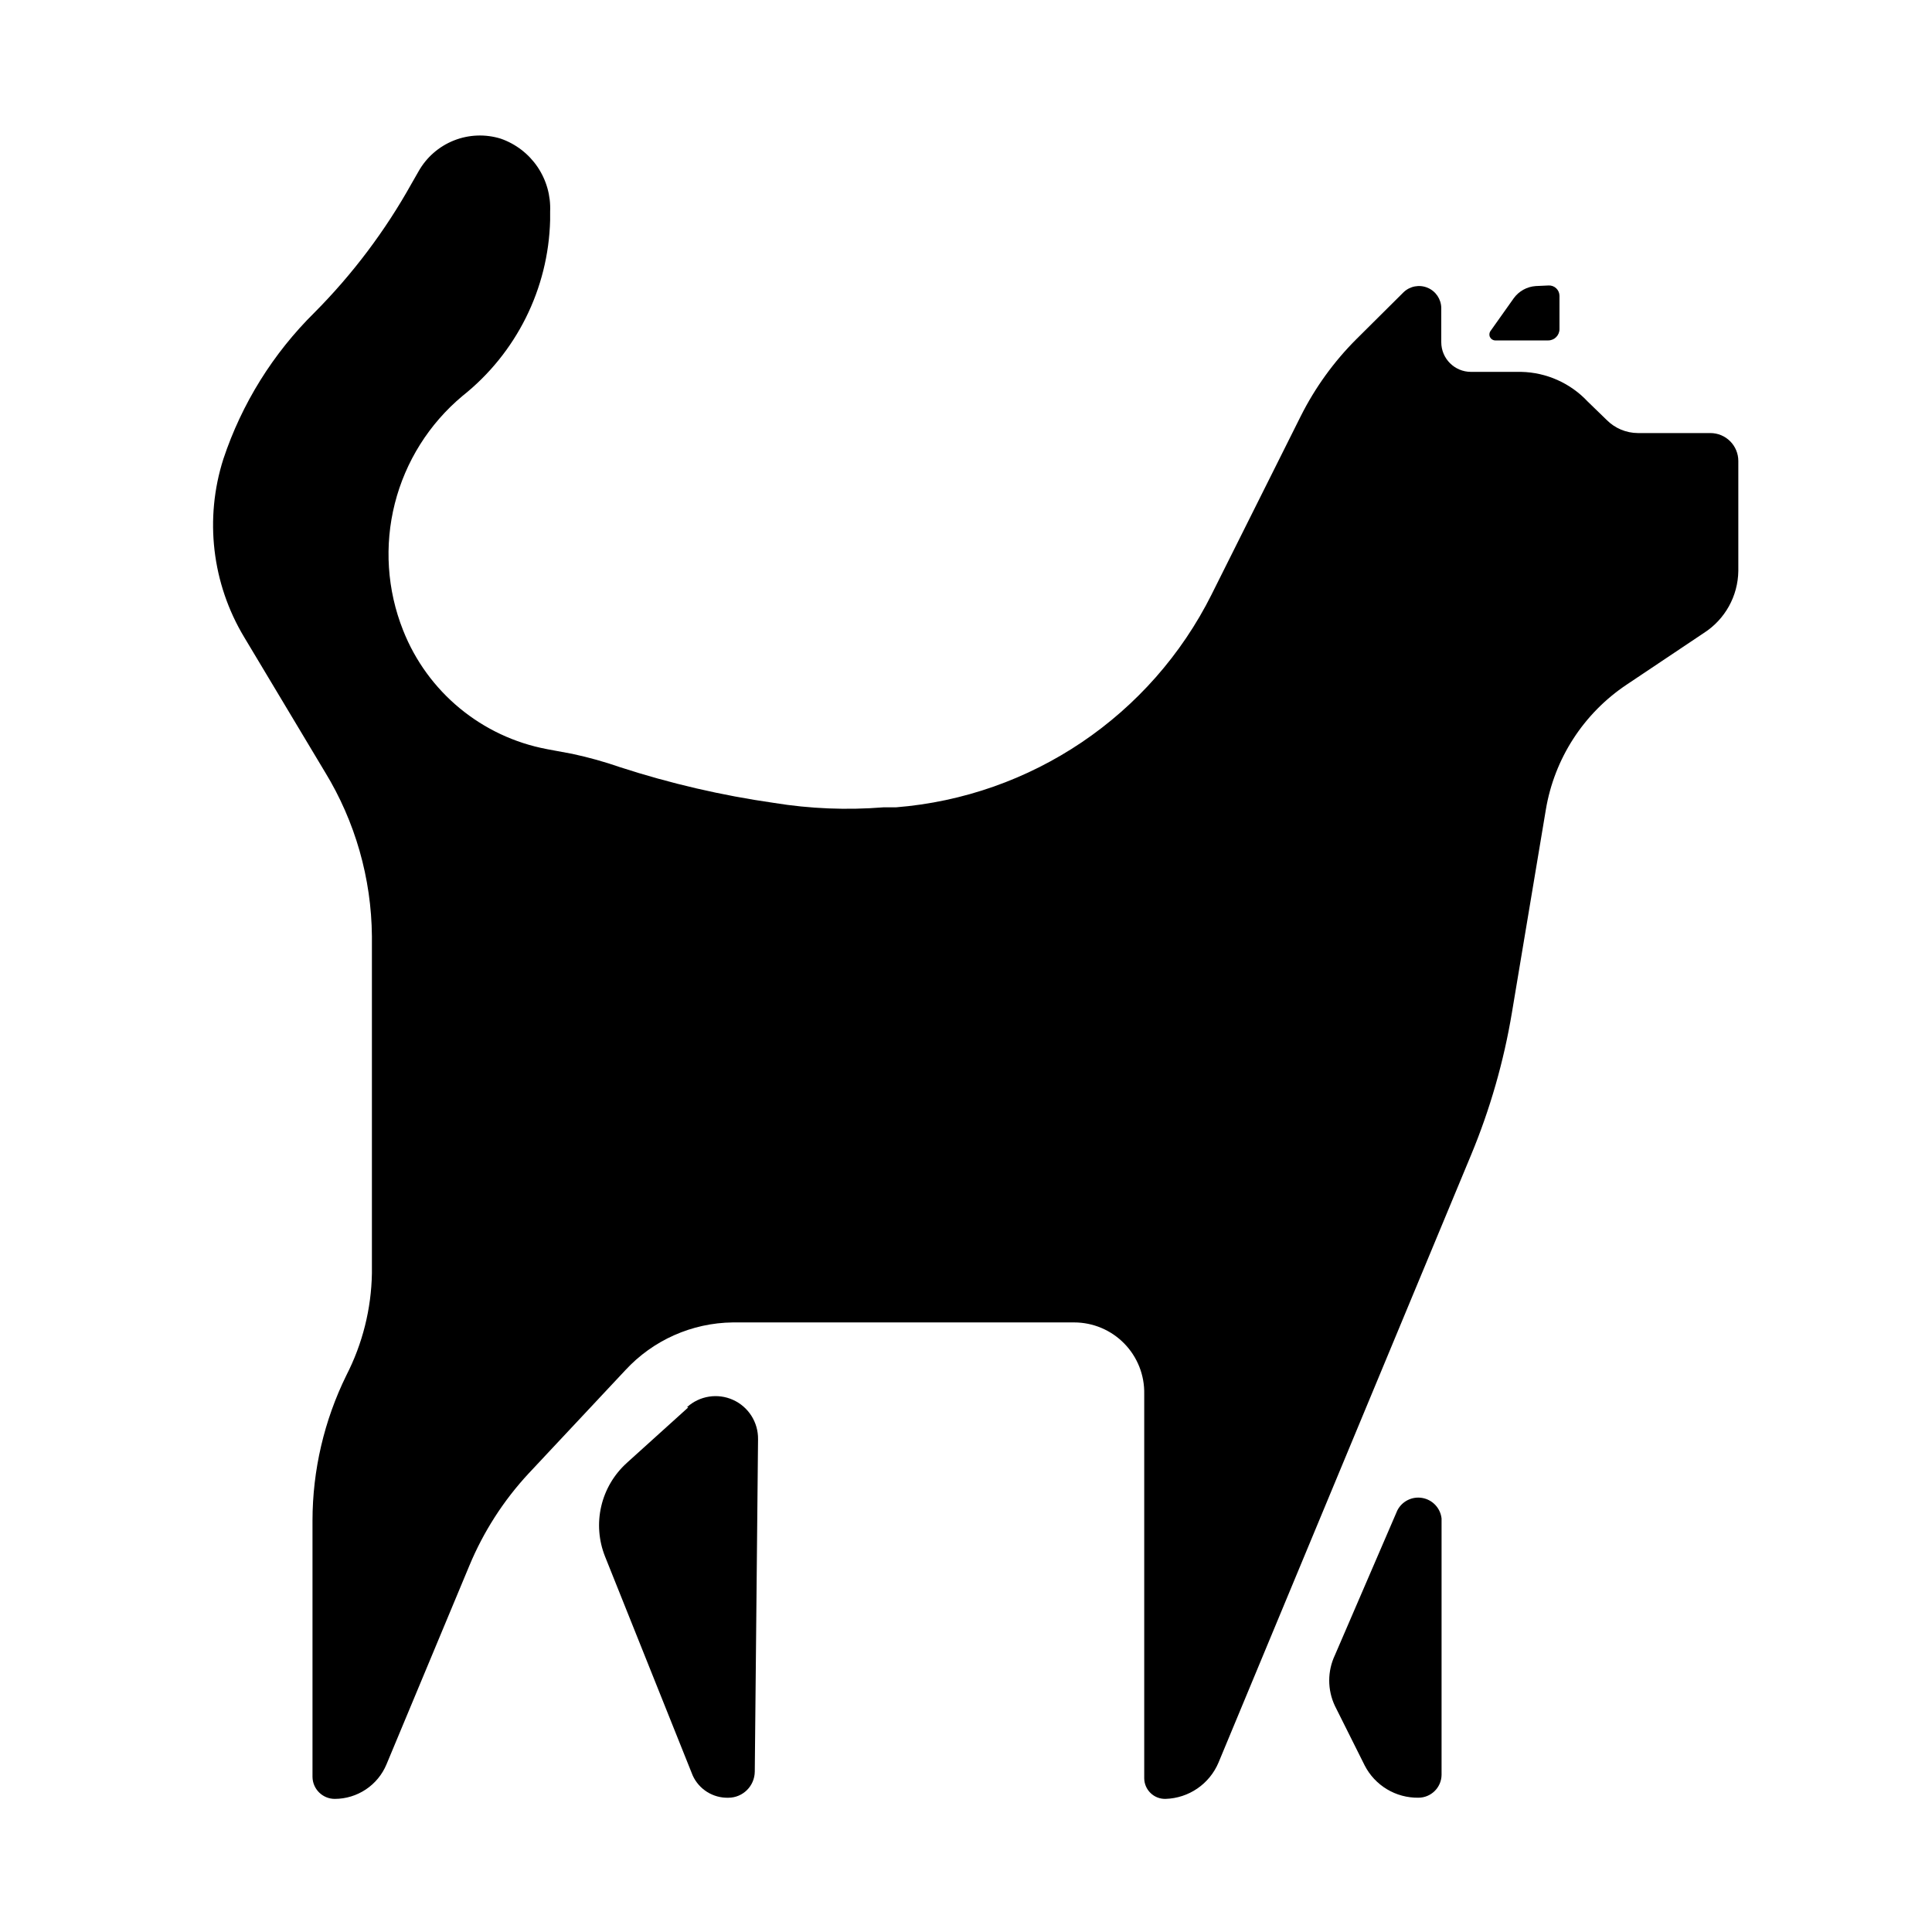
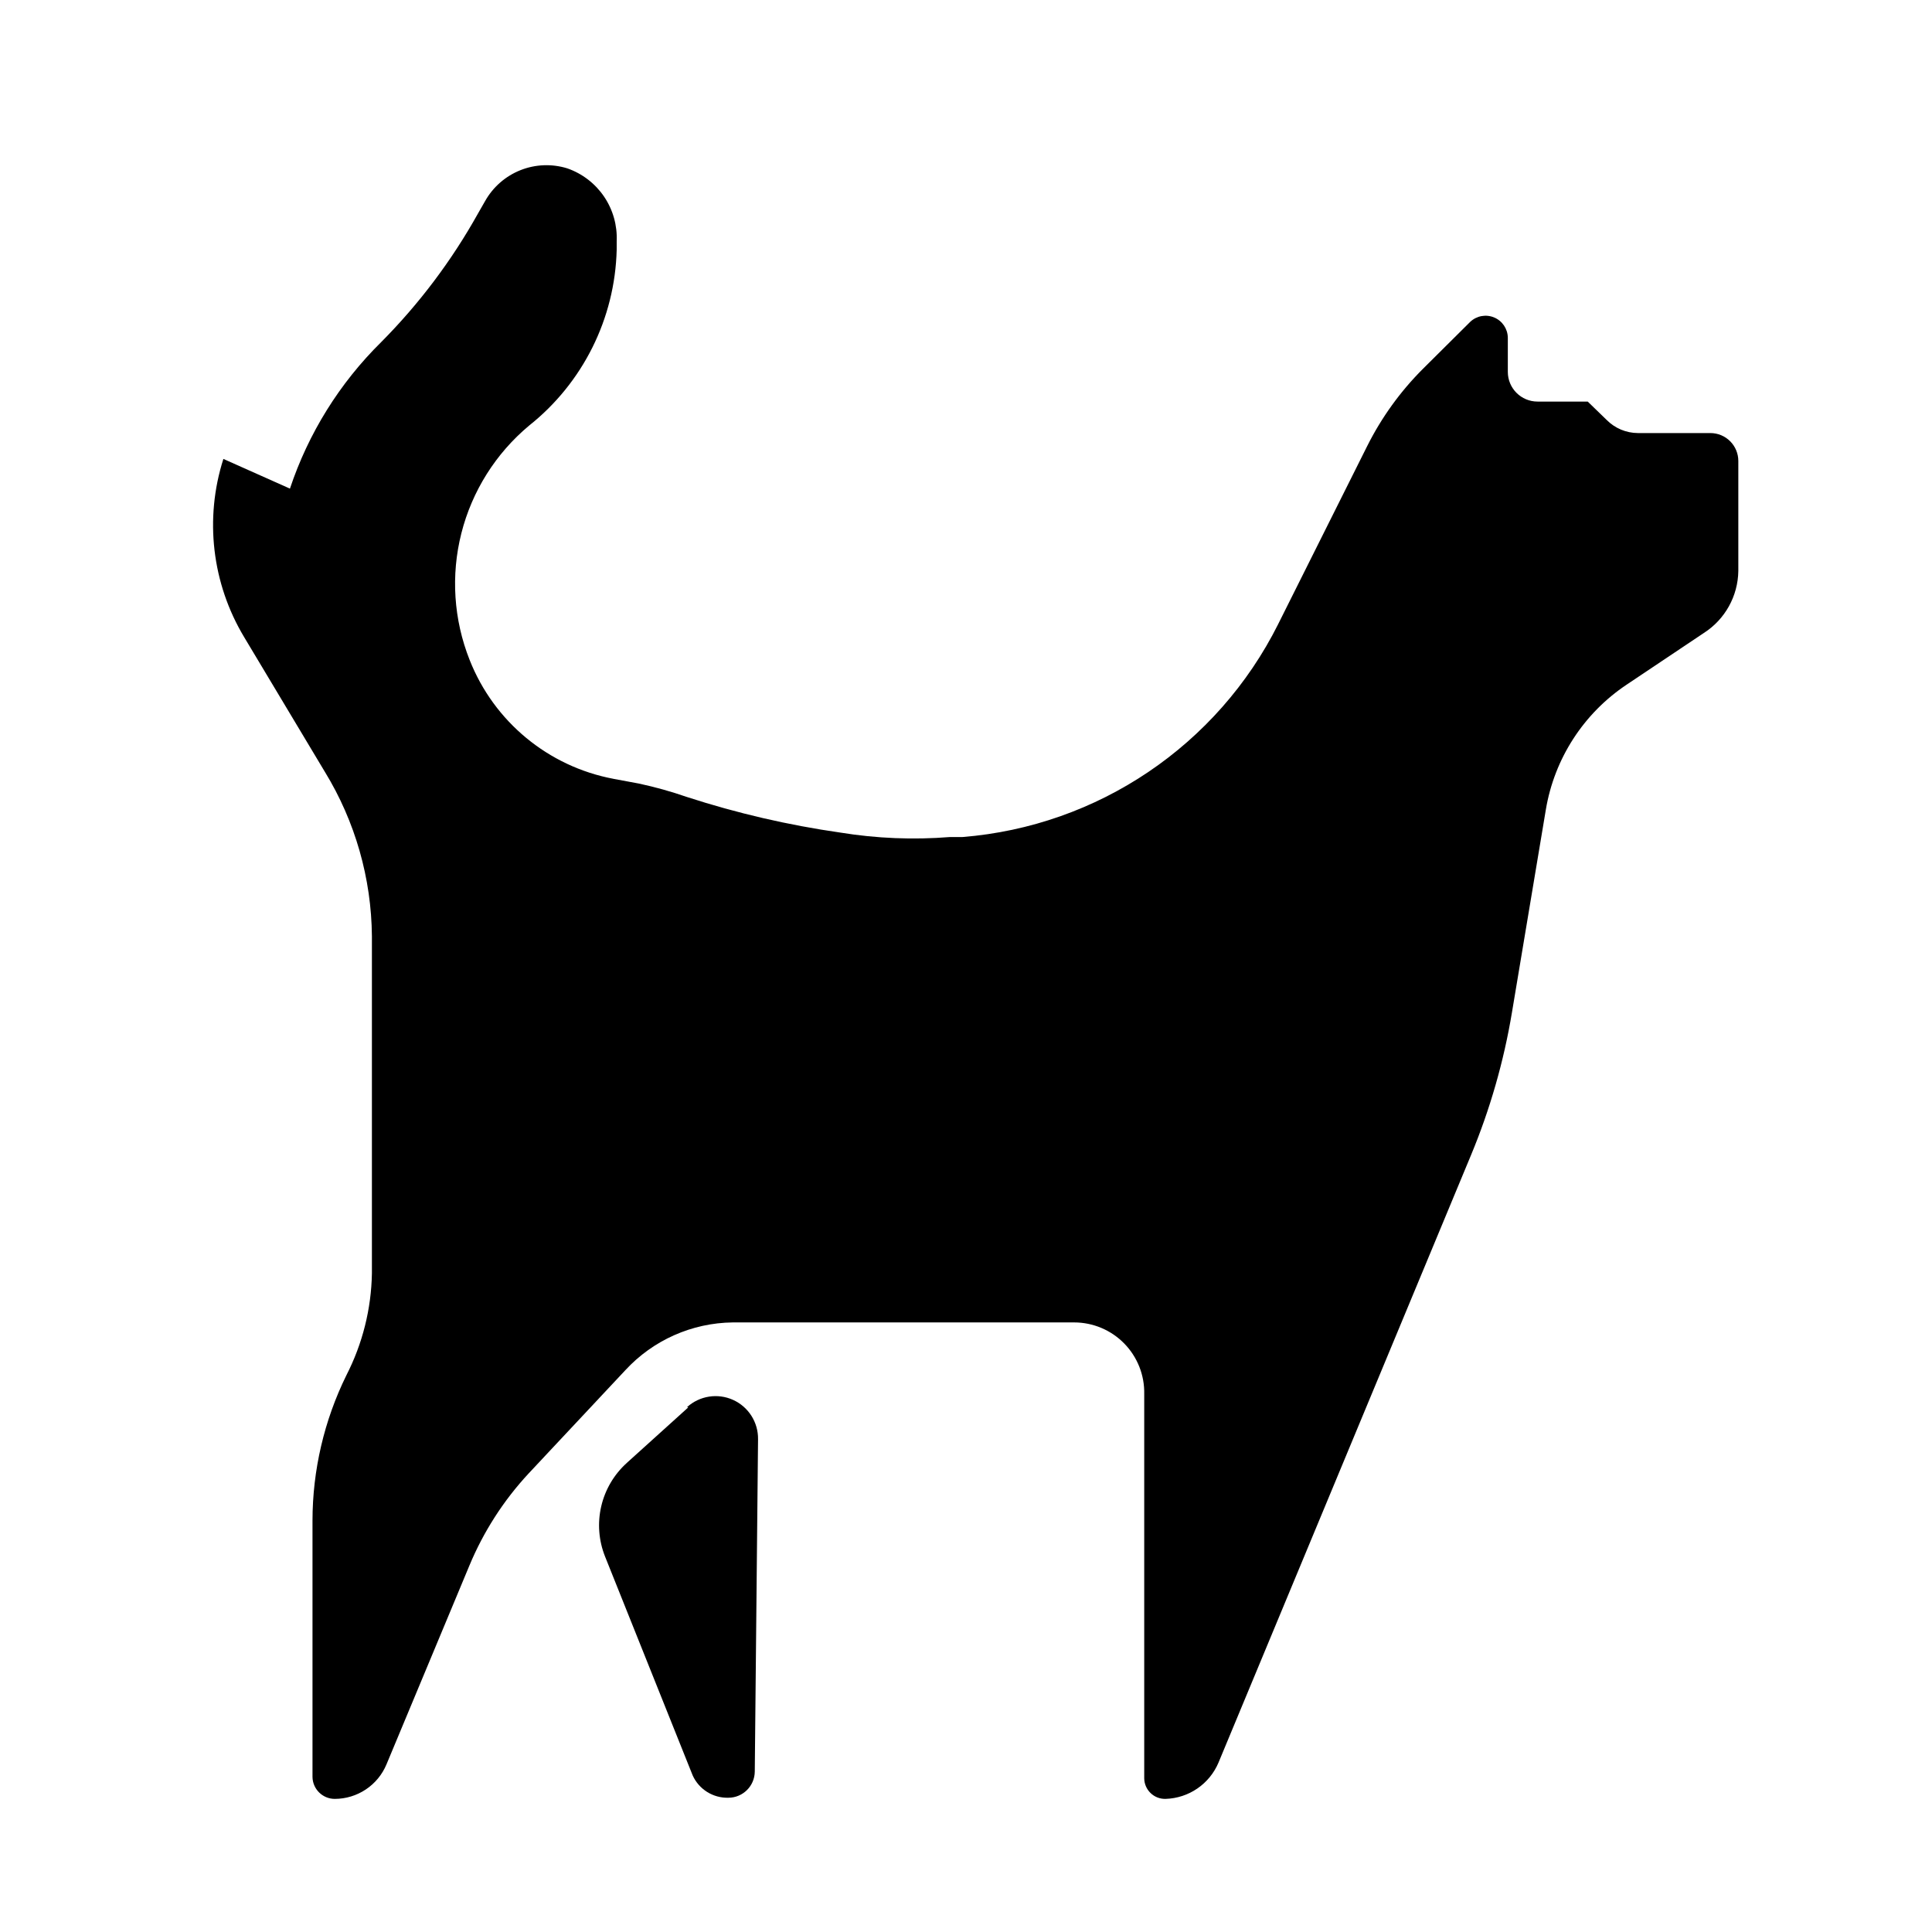
<svg xmlns="http://www.w3.org/2000/svg" fill="#000000" width="800px" height="800px" version="1.1" viewBox="144 144 512 512">
  <g>
    <path d="m326.39 516.98-16.297 14.719 0.004 0.004c-3.379 3.051-5.738 7.062-6.766 11.496-1.027 4.434-0.672 9.074 1.016 13.301l23.223 58.016c1.676 3.688 5.398 6.012 9.449 5.902 3.836 0 6.961-3.086 7.004-6.926l0.867-88.09c0.062-4.481-2.535-8.57-6.621-10.418-4.082-1.844-8.871-1.09-12.191 1.918z" />
-     <path d="m514.3 544.29-16.531 38.336c-2.016 4.262-2.016 9.199 0 13.461l7.871 15.742v0.004c1.336 2.617 3.383 4.809 5.898 6.324 2.519 1.516 5.41 2.297 8.352 2.254 3.359 0 6.098-2.699 6.141-6.059v-67.938c-0.305-2.734-2.367-4.945-5.074-5.434-2.707-0.492-5.414 0.855-6.656 3.309z" />
-     <path d="m203.2 265.62c-5.051 15.801-3.043 33.012 5.508 47.23l21.41 35.738h0.004c8.012 13.117 12.309 28.164 12.438 43.531v89.348c-0.164 9.402-2.481 18.637-6.769 27.004-5.891 11.977-8.961 25.145-8.977 38.492v67.938c0.043 3.227 2.676 5.824 5.906 5.824 2.926-0.004 5.789-0.875 8.227-2.5s4.34-3.93 5.469-6.633l21.965-52.664c3.75-9.031 9.082-17.32 15.742-24.48l25.586-27.316c7.348-7.969 17.656-12.555 28.496-12.676h90.449c4.996 0 9.781 2.012 13.277 5.582 3.496 3.57 5.406 8.395 5.301 13.391v101.86c0.02 1.477 0.633 2.883 1.699 3.902 1.062 1.023 2.492 1.574 3.969 1.531 3.008-0.094 5.93-1.047 8.414-2.75 2.481-1.703 4.426-4.082 5.598-6.856l66.914-160.98c5.059-12.164 8.703-24.871 10.863-37.867l8.973-53.688c2.254-13.527 10.004-25.523 21.414-33.141l20.469-13.699-0.004 0.004c5.617-3.602 9.047-9.781 9.133-16.453v-29.125c0-1.965-0.781-3.848-2.168-5.234-1.387-1.387-3.269-2.168-5.234-2.168h-19.207c-3.106-0.016-6.078-1.258-8.266-3.461l-5.035-4.883c-4.578-4.891-10.938-7.731-17.637-7.871h-13.301c-4.348 0-7.875-3.523-7.875-7.871v-9.055c-0.031-2.352-1.457-4.461-3.629-5.367-2.172-0.906-4.672-0.438-6.367 1.195l-12.516 12.438c-5.969 5.965-10.938 12.848-14.723 20.391l-23.617 47.23h0.004c-16.09 32.164-47.832 53.574-83.68 56.441h-3.309c-9.695 0.773-19.445 0.379-29.047-1.18-13.812-1.977-27.43-5.137-40.699-9.445-4.148-1.438-8.379-2.621-12.672-3.543l-6.769-1.258v-0.004c-17.266-3.258-31.648-15.145-38.102-31.488-4.25-10.691-5.016-22.449-2.191-33.605 2.828-11.152 9.105-21.129 17.934-28.504 14.262-11.328 22.77-28.395 23.223-46.602v-2.281c0.184-4.195-0.988-8.332-3.34-11.809-2.356-3.473-5.766-6.098-9.727-7.481-4.078-1.27-8.465-1.102-12.434 0.473-3.969 1.578-7.277 4.465-9.371 8.188l-1.891 3.305c-6.961 12.48-15.594 23.949-25.664 34.086-11 10.852-19.281 24.148-24.164 38.812z" />
-     <path d="m550.98 219.81c-2.324 0.16-4.457 1.344-5.824 3.227l-6.141 8.66c-0.359 0.477-0.418 1.113-0.148 1.648 0.266 0.531 0.809 0.871 1.406 0.871h14.012c1.652 0 2.992-1.34 2.992-2.992v-8.816c0-0.758-0.309-1.484-0.863-2.008-0.551-0.52-1.293-0.793-2.051-0.746z" />
+     <path d="m203.2 265.62c-5.051 15.801-3.043 33.012 5.508 47.23l21.41 35.738h0.004c8.012 13.117 12.309 28.164 12.438 43.531v89.348c-0.164 9.402-2.481 18.637-6.769 27.004-5.891 11.977-8.961 25.145-8.977 38.492v67.938c0.043 3.227 2.676 5.824 5.906 5.824 2.926-0.004 5.789-0.875 8.227-2.5s4.34-3.93 5.469-6.633l21.965-52.664c3.75-9.031 9.082-17.32 15.742-24.48l25.586-27.316c7.348-7.969 17.656-12.555 28.496-12.676h90.449c4.996 0 9.781 2.012 13.277 5.582 3.496 3.57 5.406 8.395 5.301 13.391v101.86c0.02 1.477 0.633 2.883 1.699 3.902 1.062 1.023 2.492 1.574 3.969 1.531 3.008-0.094 5.93-1.047 8.414-2.75 2.481-1.703 4.426-4.082 5.598-6.856l66.914-160.98c5.059-12.164 8.703-24.871 10.863-37.867l8.973-53.688c2.254-13.527 10.004-25.523 21.414-33.141l20.469-13.699-0.004 0.004c5.617-3.602 9.047-9.781 9.133-16.453v-29.125c0-1.965-0.781-3.848-2.168-5.234-1.387-1.387-3.269-2.168-5.234-2.168h-19.207c-3.106-0.016-6.078-1.258-8.266-3.461l-5.035-4.883h-13.301c-4.348 0-7.875-3.523-7.875-7.871v-9.055c-0.031-2.352-1.457-4.461-3.629-5.367-2.172-0.906-4.672-0.438-6.367 1.195l-12.516 12.438c-5.969 5.965-10.938 12.848-14.723 20.391l-23.617 47.23h0.004c-16.09 32.164-47.832 53.574-83.68 56.441h-3.309c-9.695 0.773-19.445 0.379-29.047-1.18-13.812-1.977-27.43-5.137-40.699-9.445-4.148-1.438-8.379-2.621-12.672-3.543l-6.769-1.258v-0.004c-17.266-3.258-31.648-15.145-38.102-31.488-4.25-10.691-5.016-22.449-2.191-33.605 2.828-11.152 9.105-21.129 17.934-28.504 14.262-11.328 22.77-28.395 23.223-46.602v-2.281c0.184-4.195-0.988-8.332-3.34-11.809-2.356-3.473-5.766-6.098-9.727-7.481-4.078-1.27-8.465-1.102-12.434 0.473-3.969 1.578-7.277 4.465-9.371 8.188l-1.891 3.305c-6.961 12.48-15.594 23.949-25.664 34.086-11 10.852-19.281 24.148-24.164 38.812z" />
  </g>
</svg>